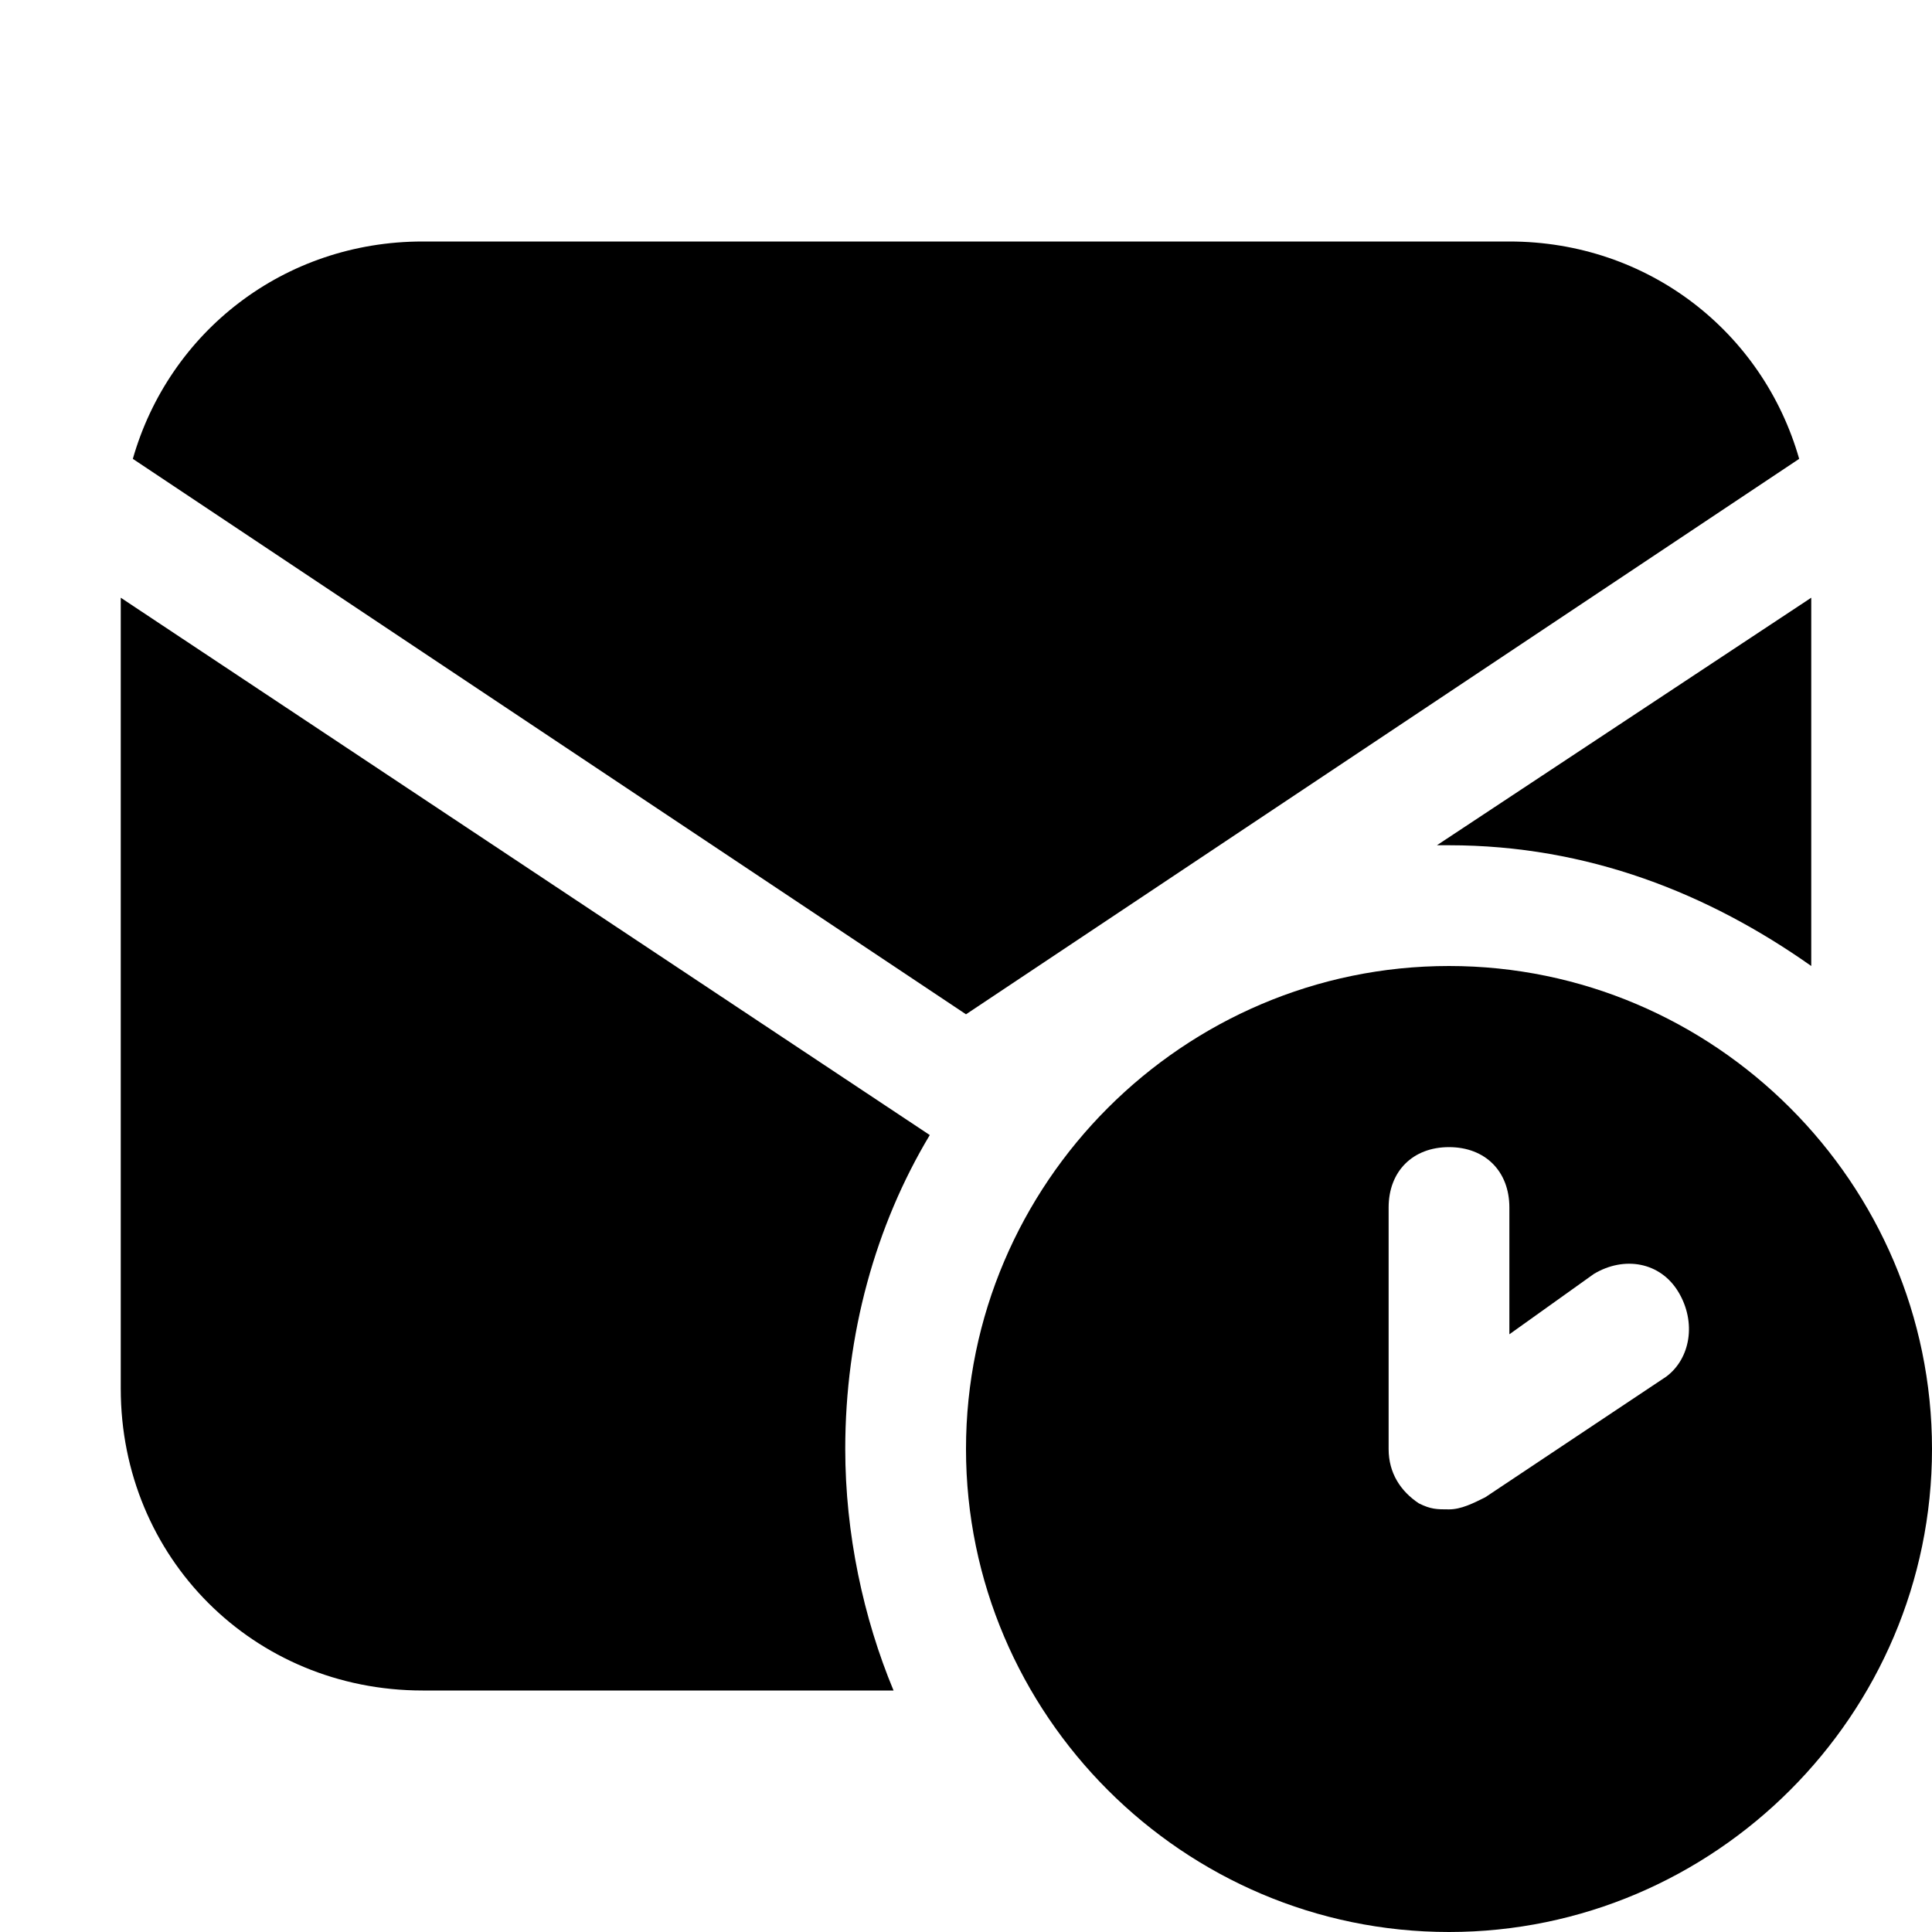
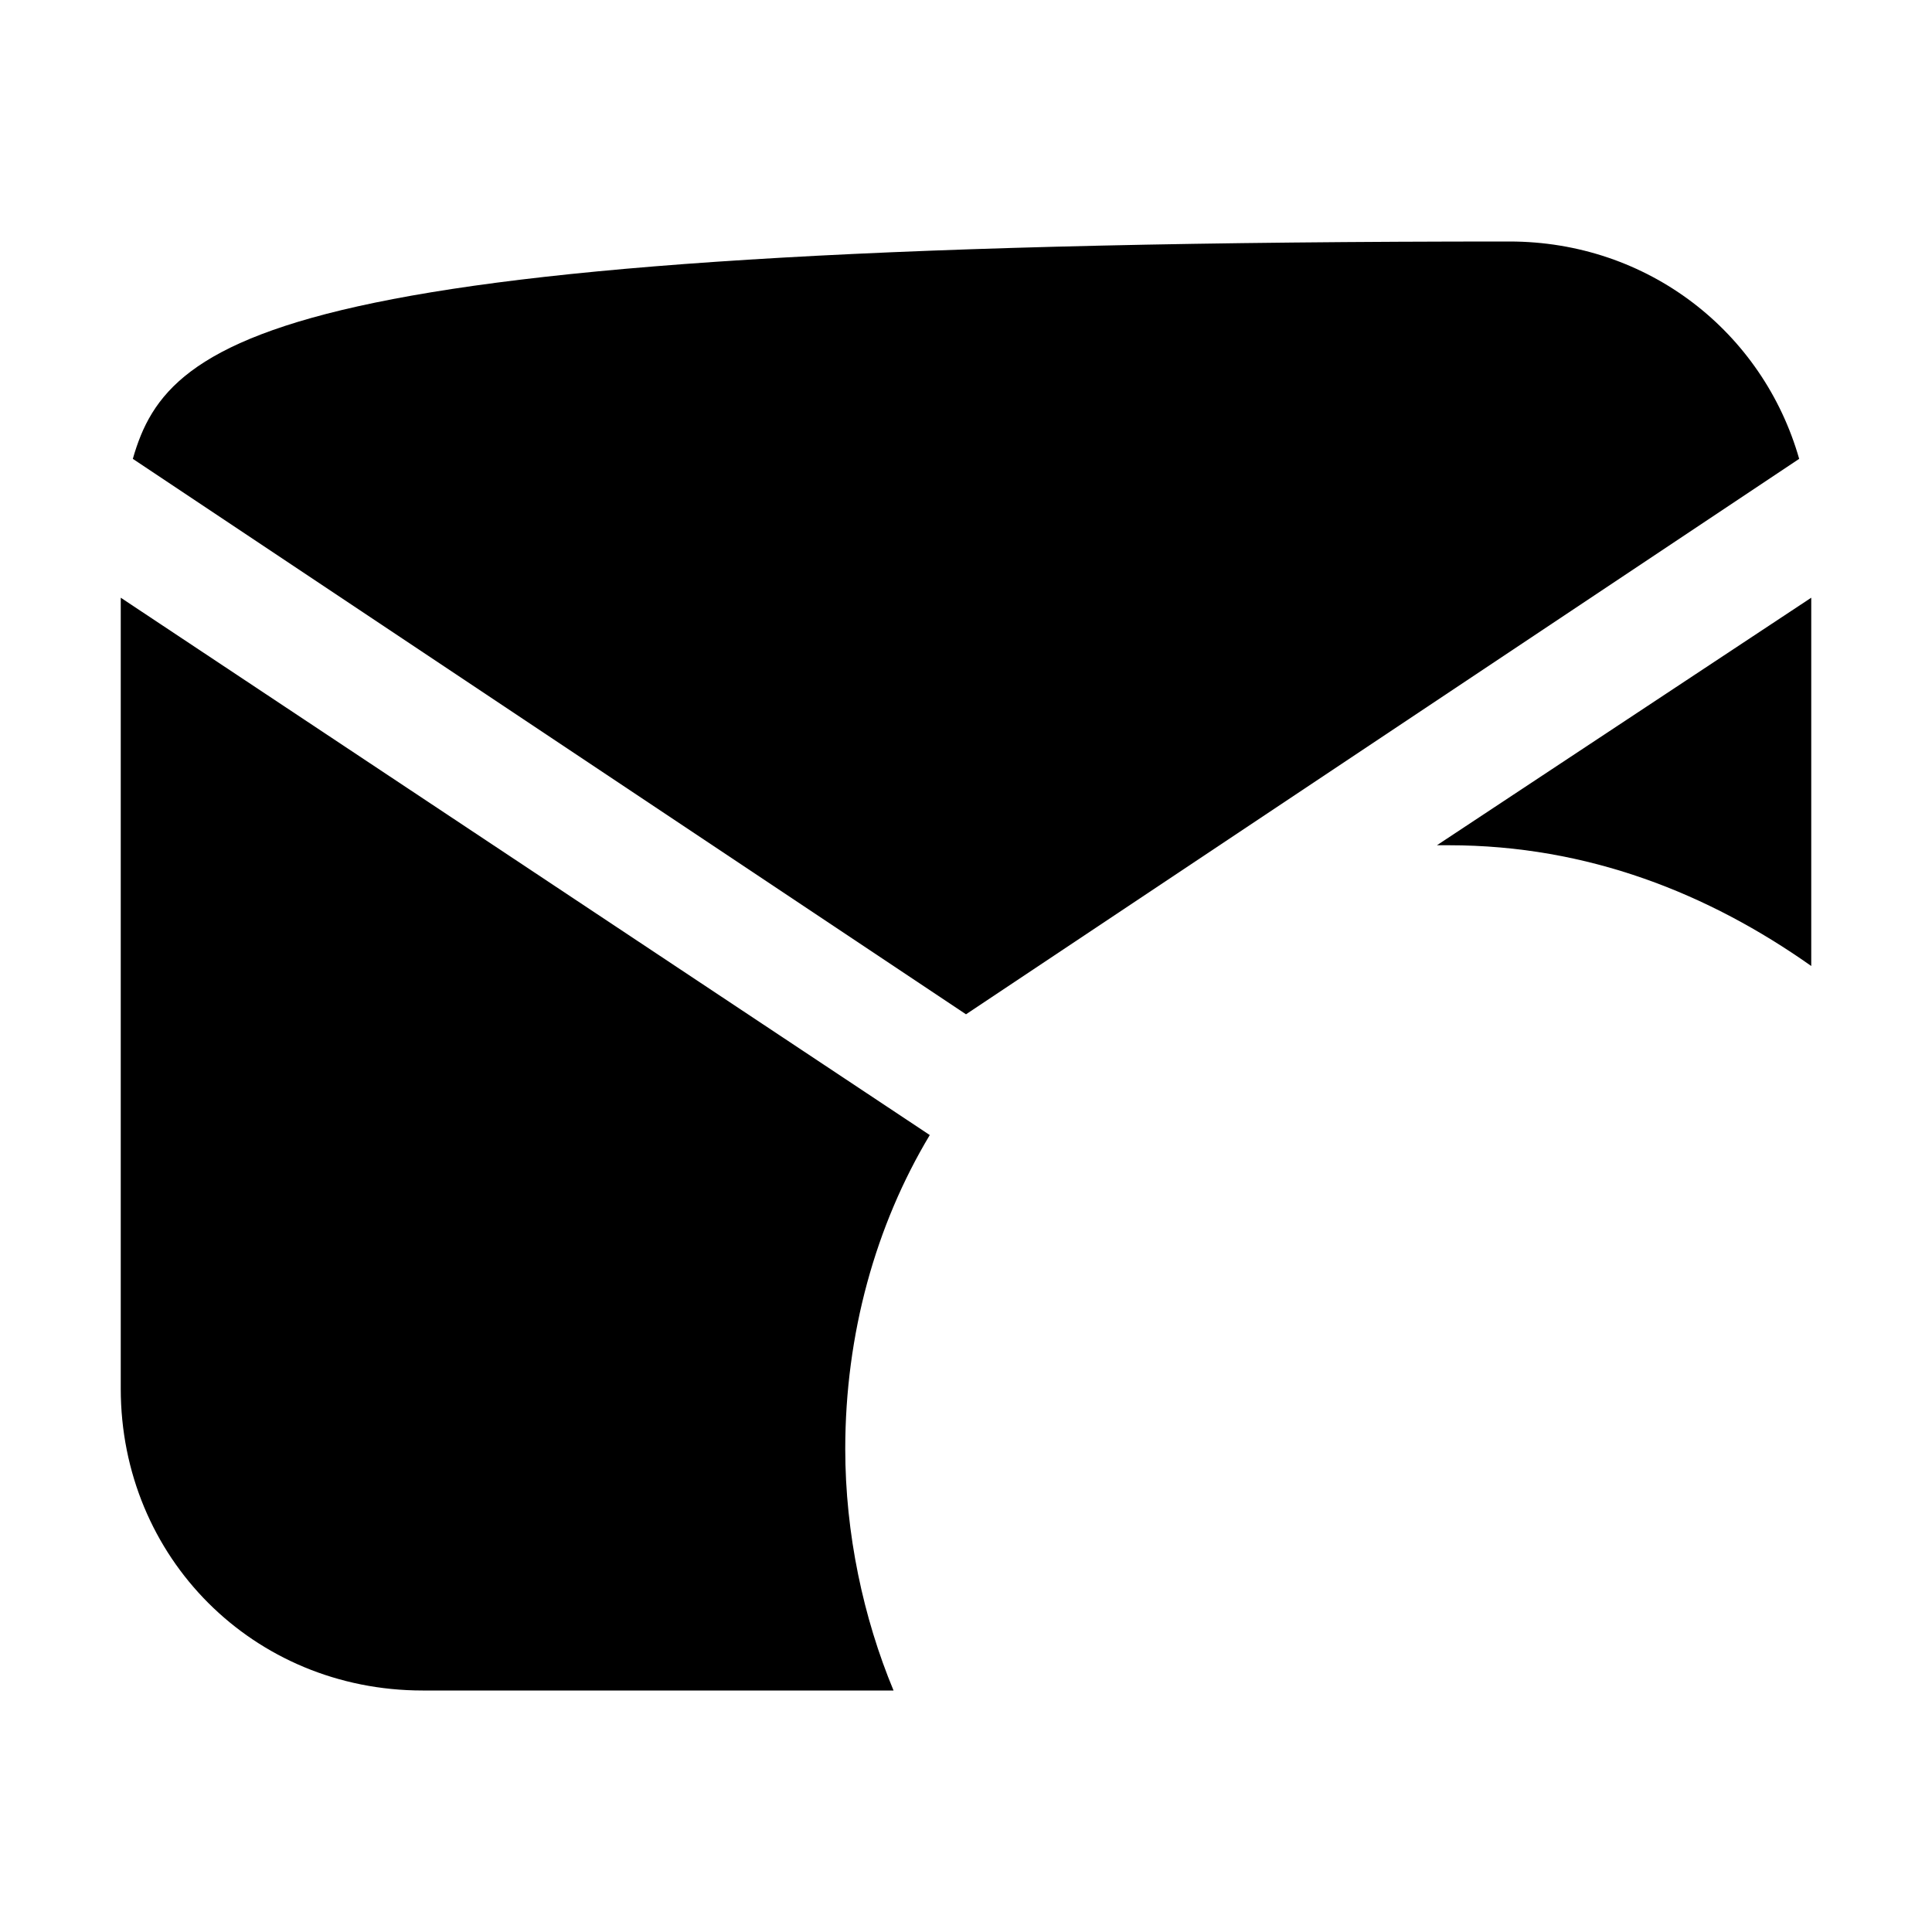
<svg xmlns="http://www.w3.org/2000/svg" fill="#000000" height="800px" width="800px" id="Icons" viewBox="0 0 32 32" xml:space="preserve">
  <g>
-     <path d="M25,4H7C4.7,4,2.8,5.5,2.2,7.6L16,16.8l13.8-9.2C29.2,5.5,27.3,4,25,4z" />
+     <path d="M25,4C4.7,4,2.8,5.5,2.2,7.6L16,16.8l13.8-9.2C29.2,5.5,27.3,4,25,4z" />
    <path d="M23.8,14c0.1,0,0.1,0,0.2,0c2.3,0,4.3,0.8,6,2V9.9L23.8,14z" />
    <path d="M15.4,18.8L2,9.9V23c0,2.8,2.2,5,5,5h7.8c-0.5-1.2-0.8-2.6-0.8-4C14,22.1,14.5,20.3,15.4,18.8  C15.5,18.8,15.4,18.8,15.4,18.8z" />
  </g>
-   <path d="M24,16c-4.4,0-8,3.6-8,8s3.6,8,8,8s8-3.6,8-8S28.4,16,24,16z M27.6,22.8l-3,2C24.4,24.9,24.2,25,24,25c-0.2,0-0.3,0-0.5-0.1 C23.2,24.7,23,24.4,23,24v-4c0-0.6,0.4-1,1-1s1,0.4,1,1v2.1l1.4-1c0.5-0.3,1.1-0.2,1.4,0.3C28.1,21.9,28,22.5,27.6,22.8z" />
</svg>